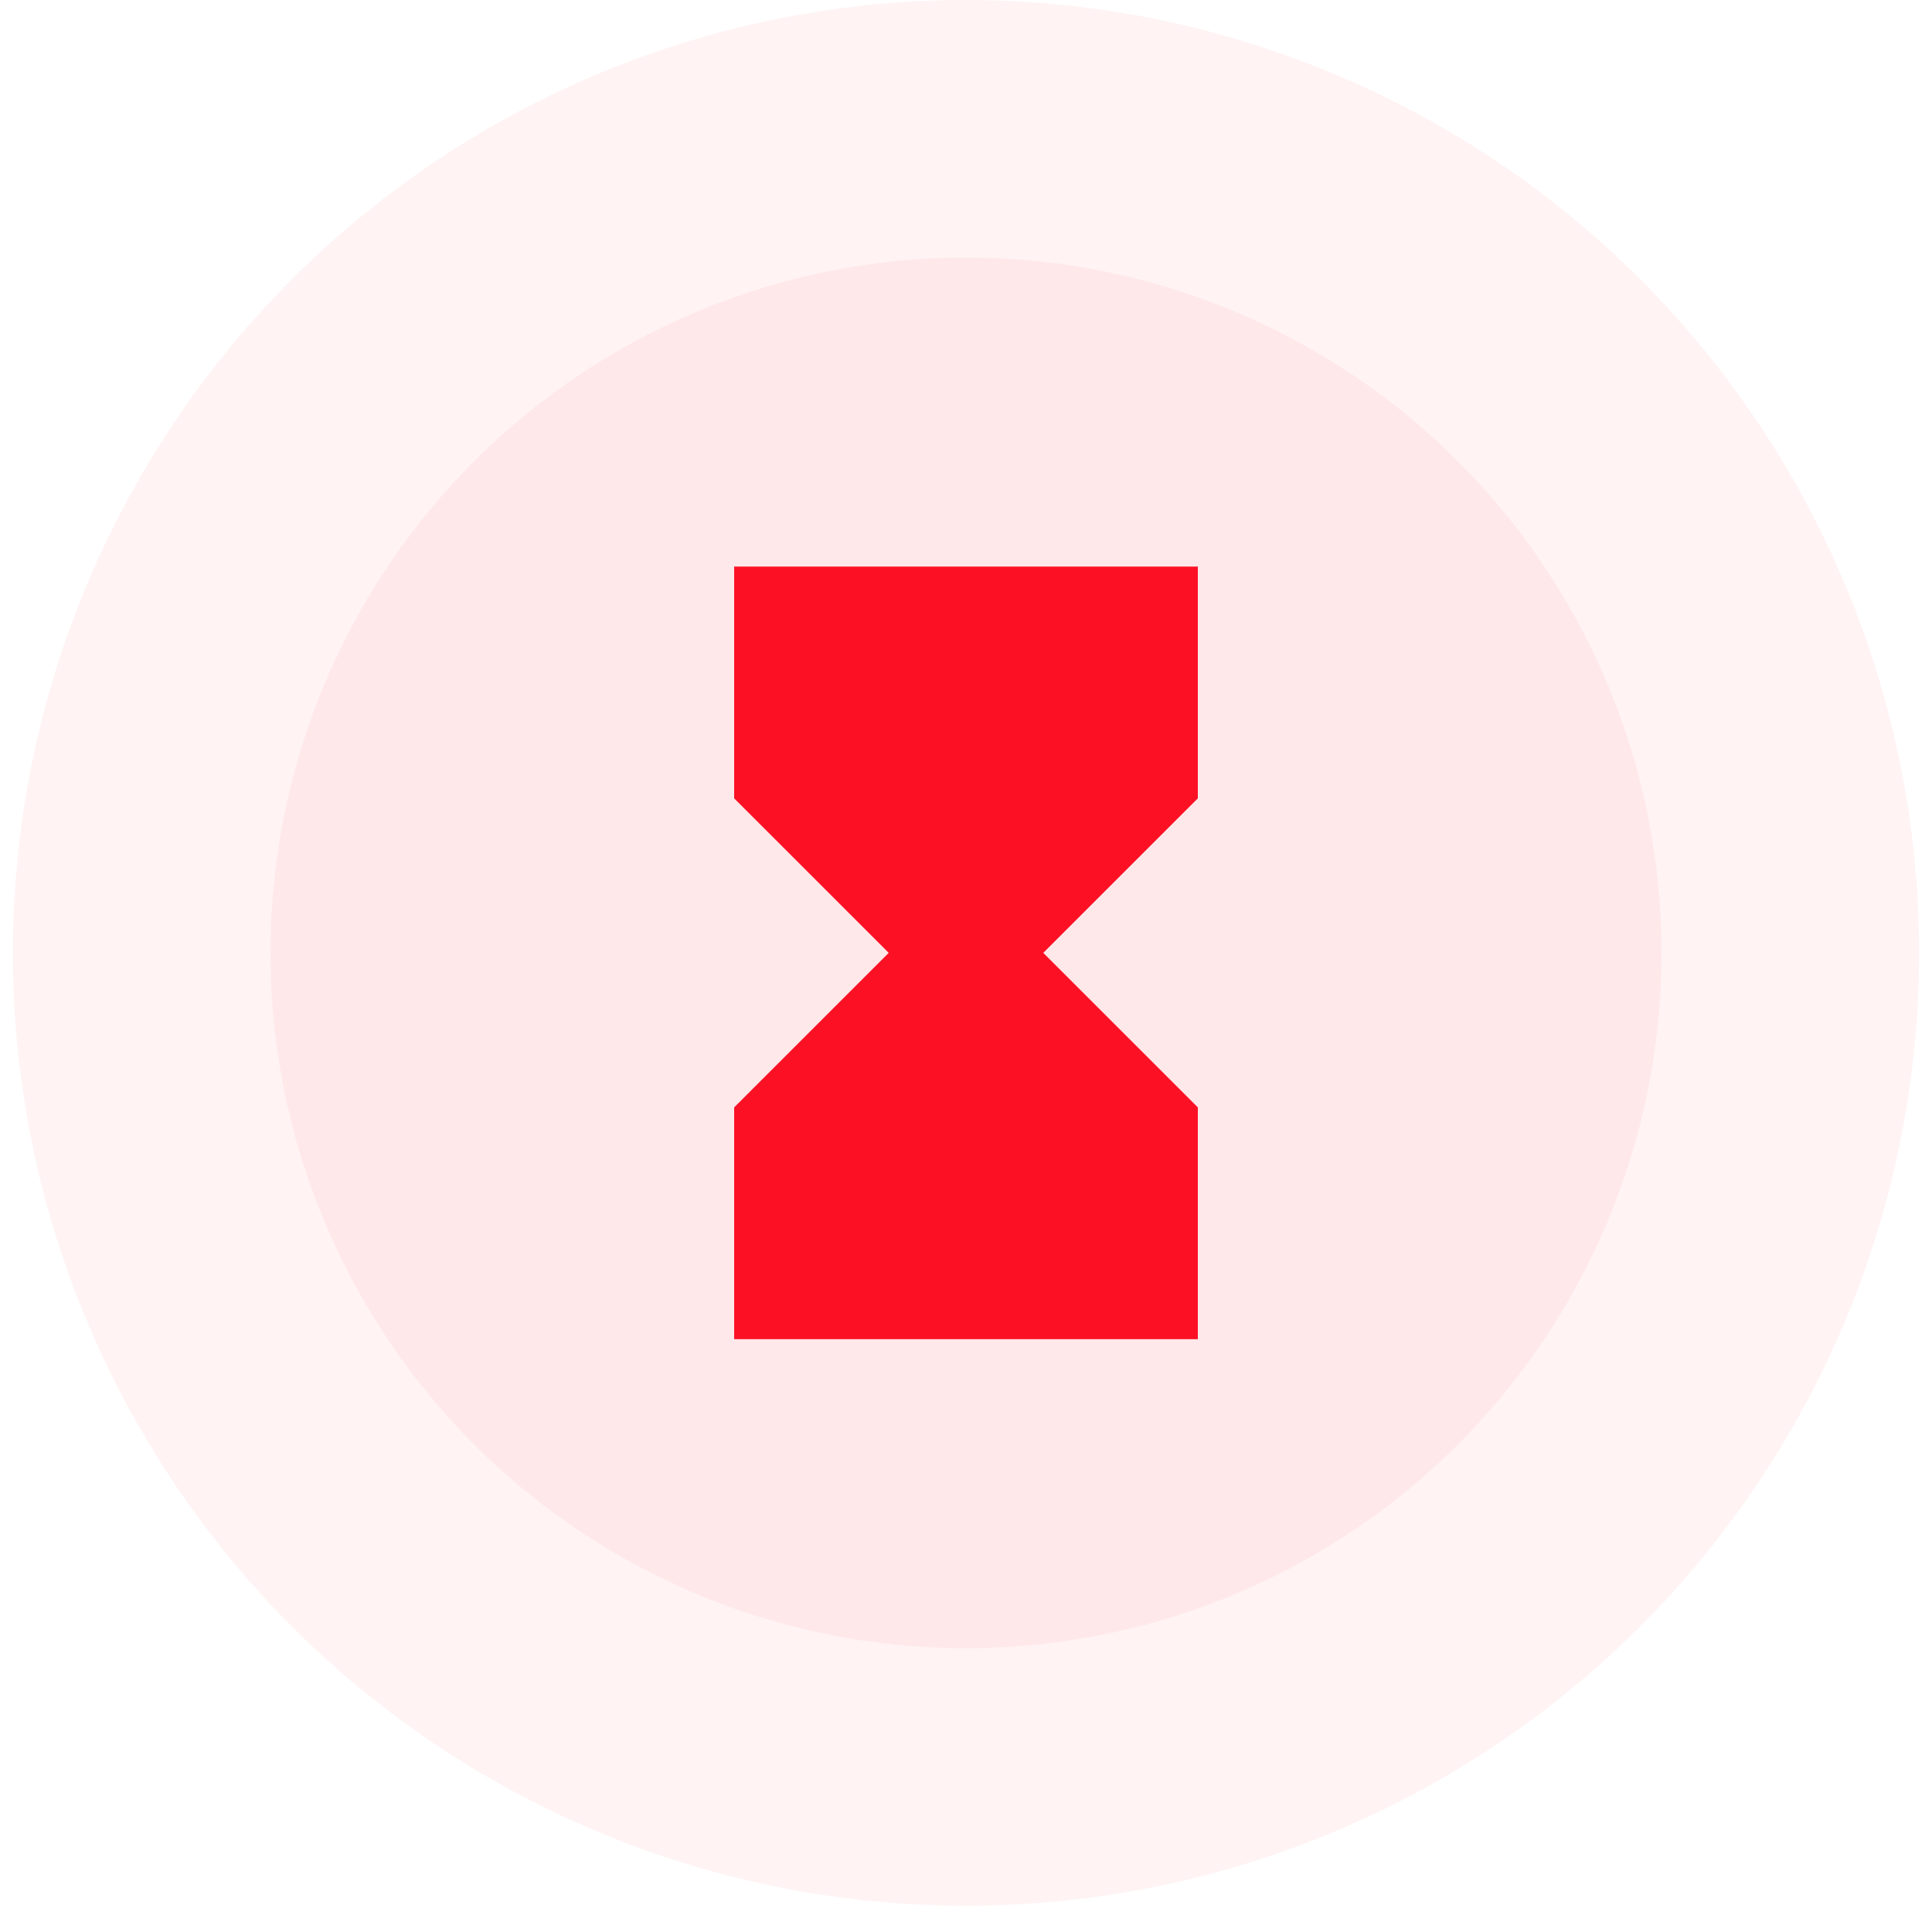
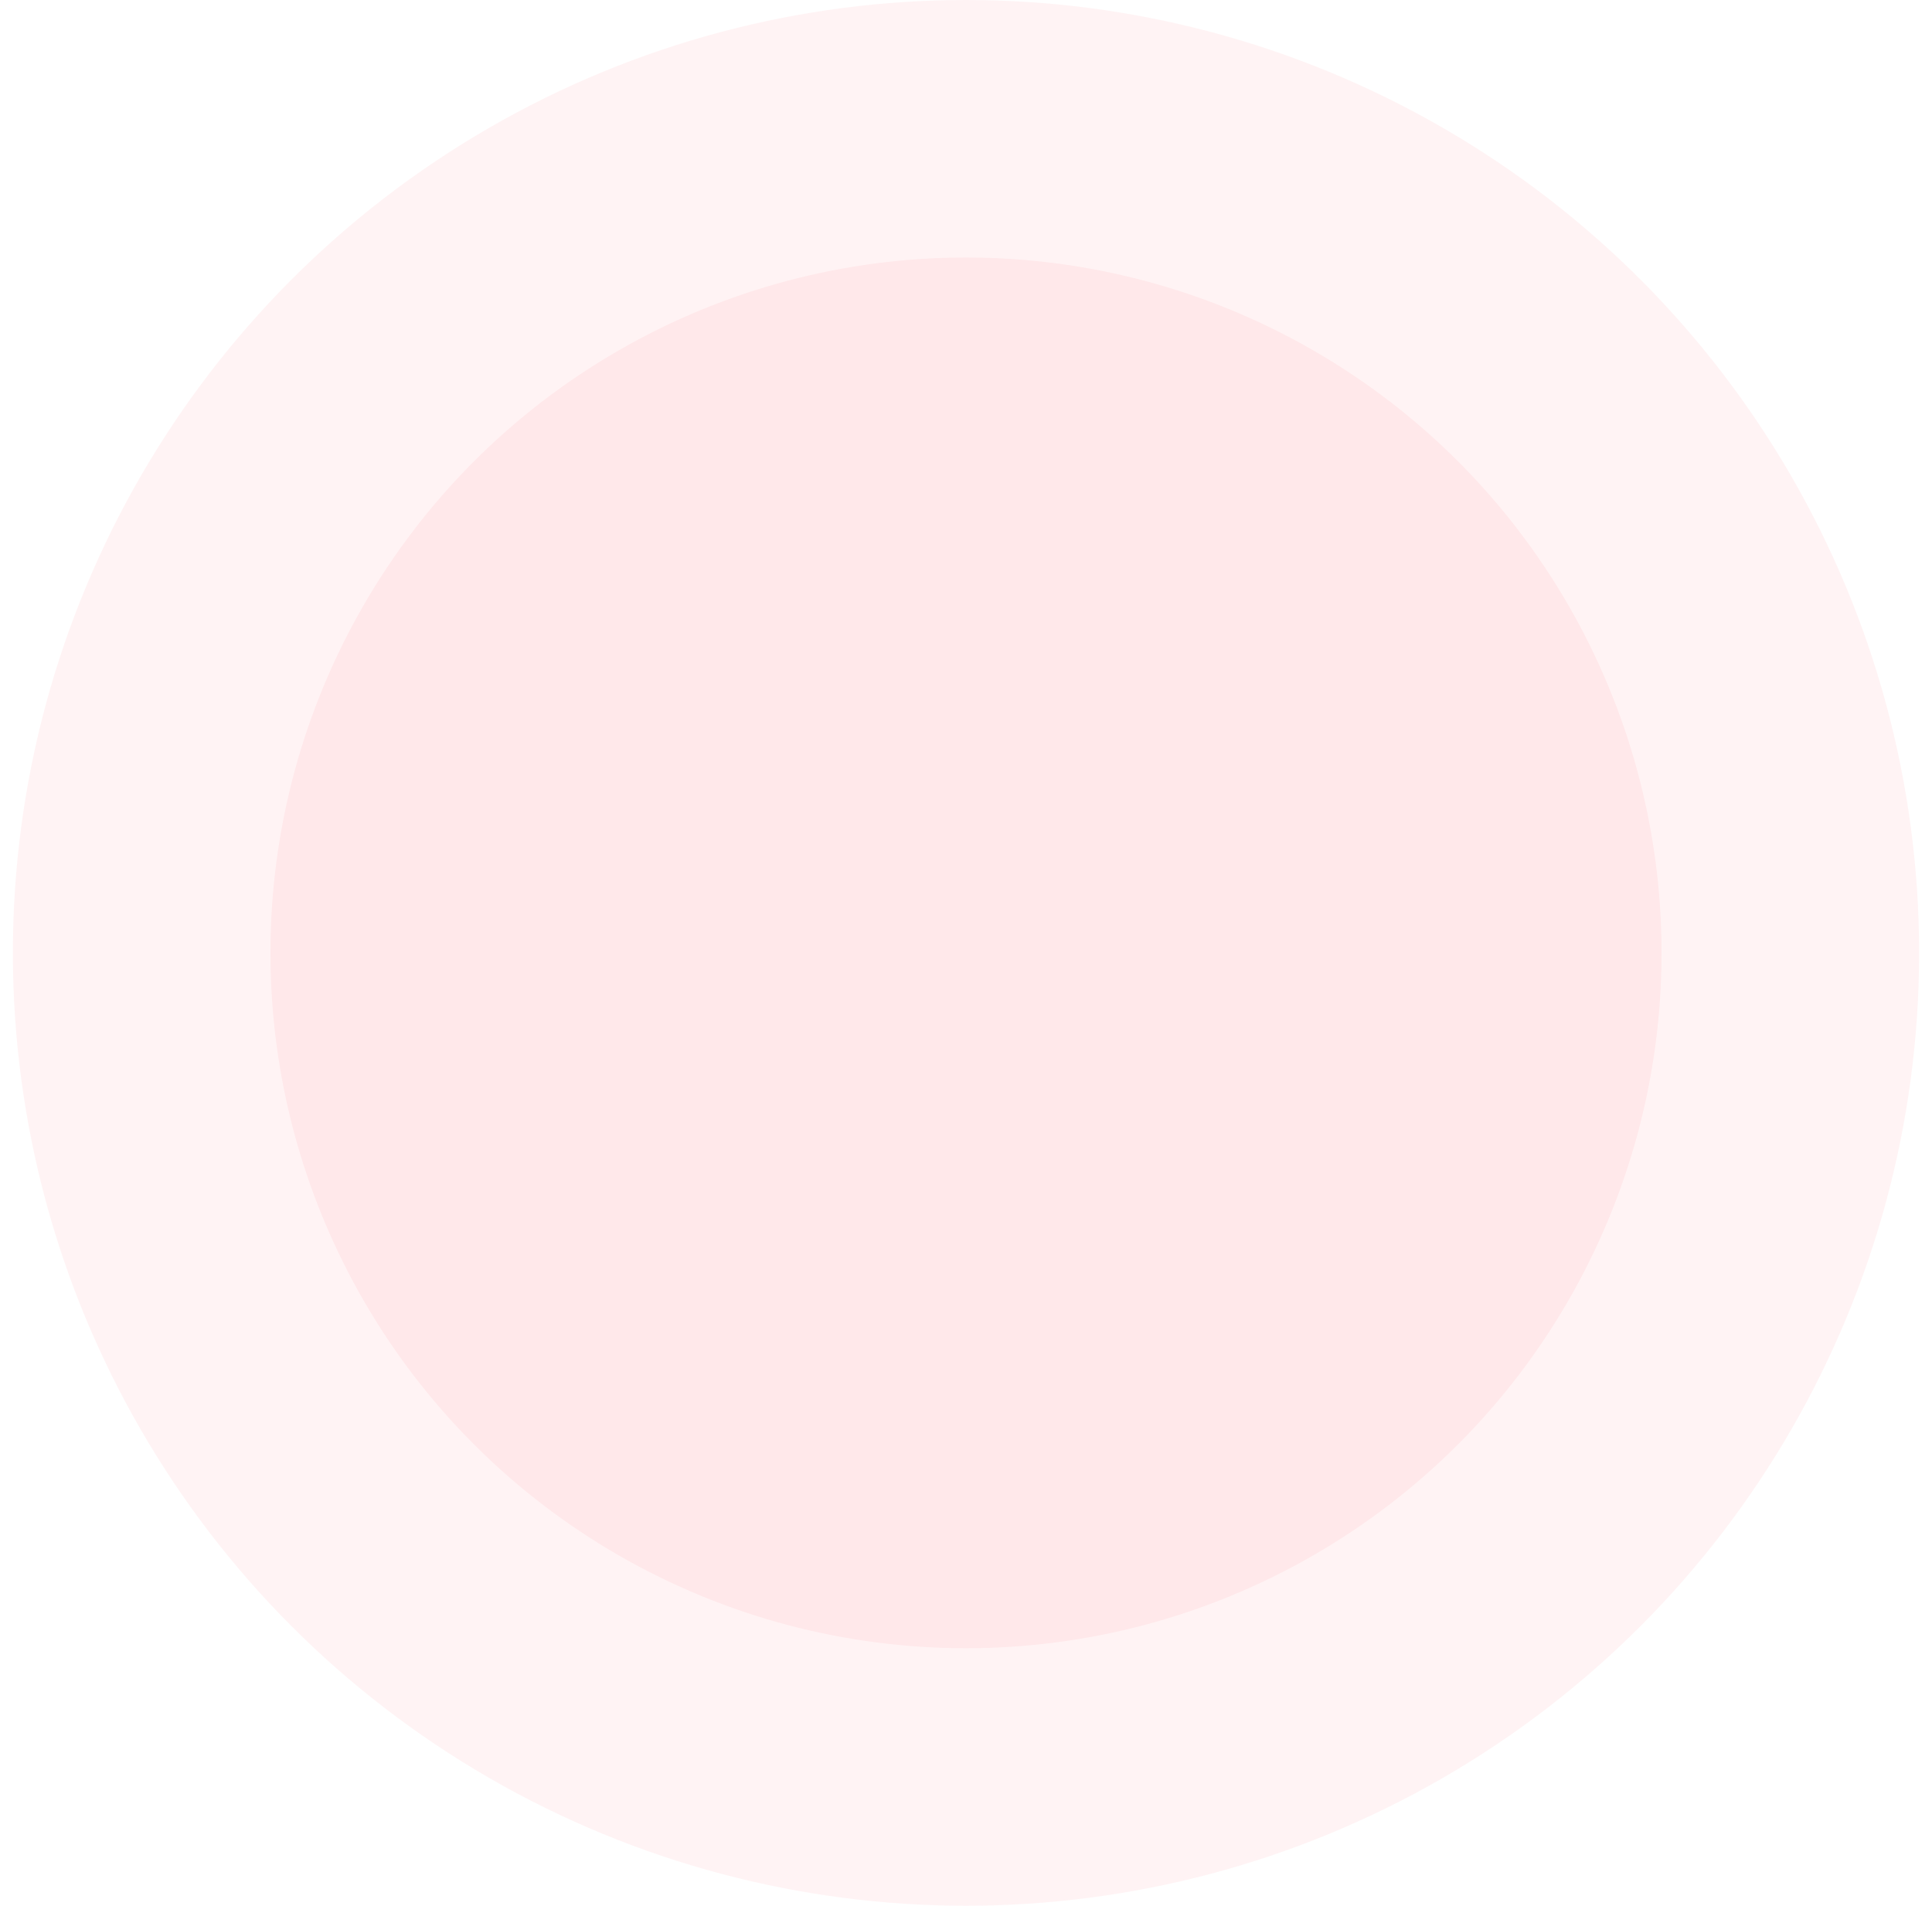
<svg xmlns="http://www.w3.org/2000/svg" width="75" height="74" viewBox="0 0 75 74" fill="none">
  <circle opacity="0.05" cx="37.5" cy="37" r="37" fill="#FC1124" />
  <circle opacity="0.05" cx="37.5" cy="37" r="27" fill="#FC1124" />
-   <path d="M28.5 22V31L34.5 37L28.5 43V52H46.5V43L40.5 37L46.5 31V22H28.5Z" fill="#FC1124" />
</svg>